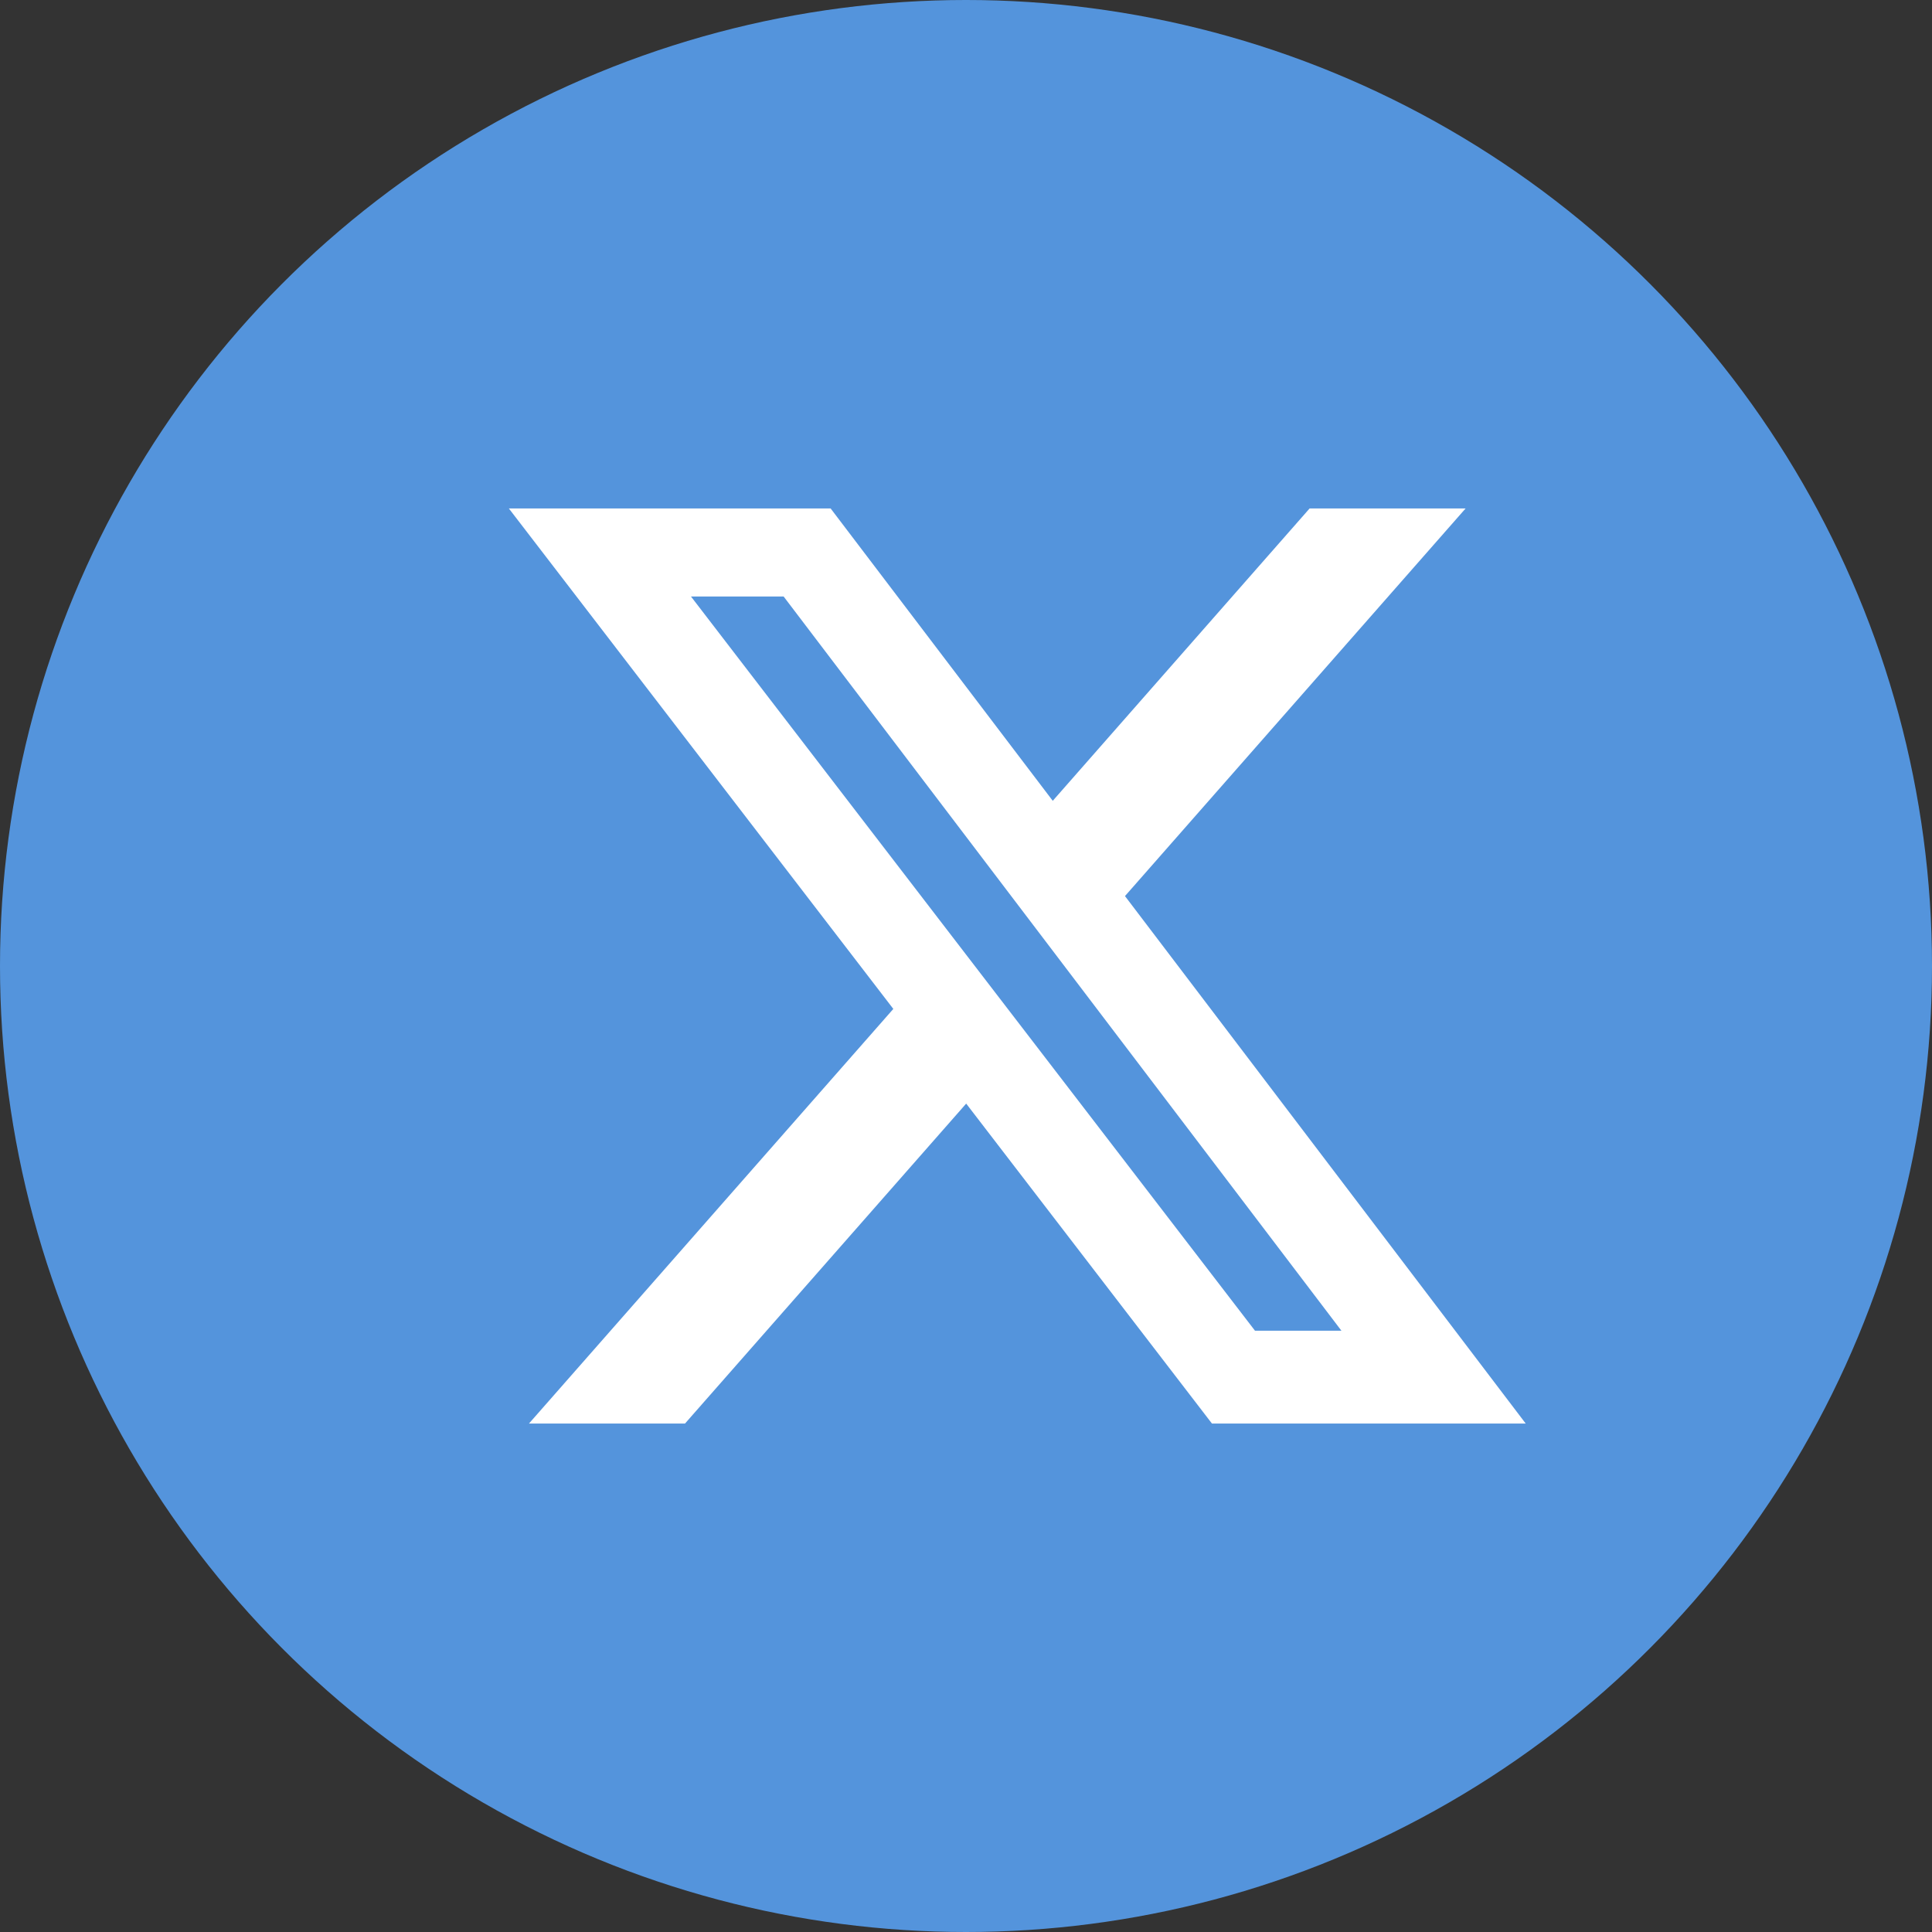
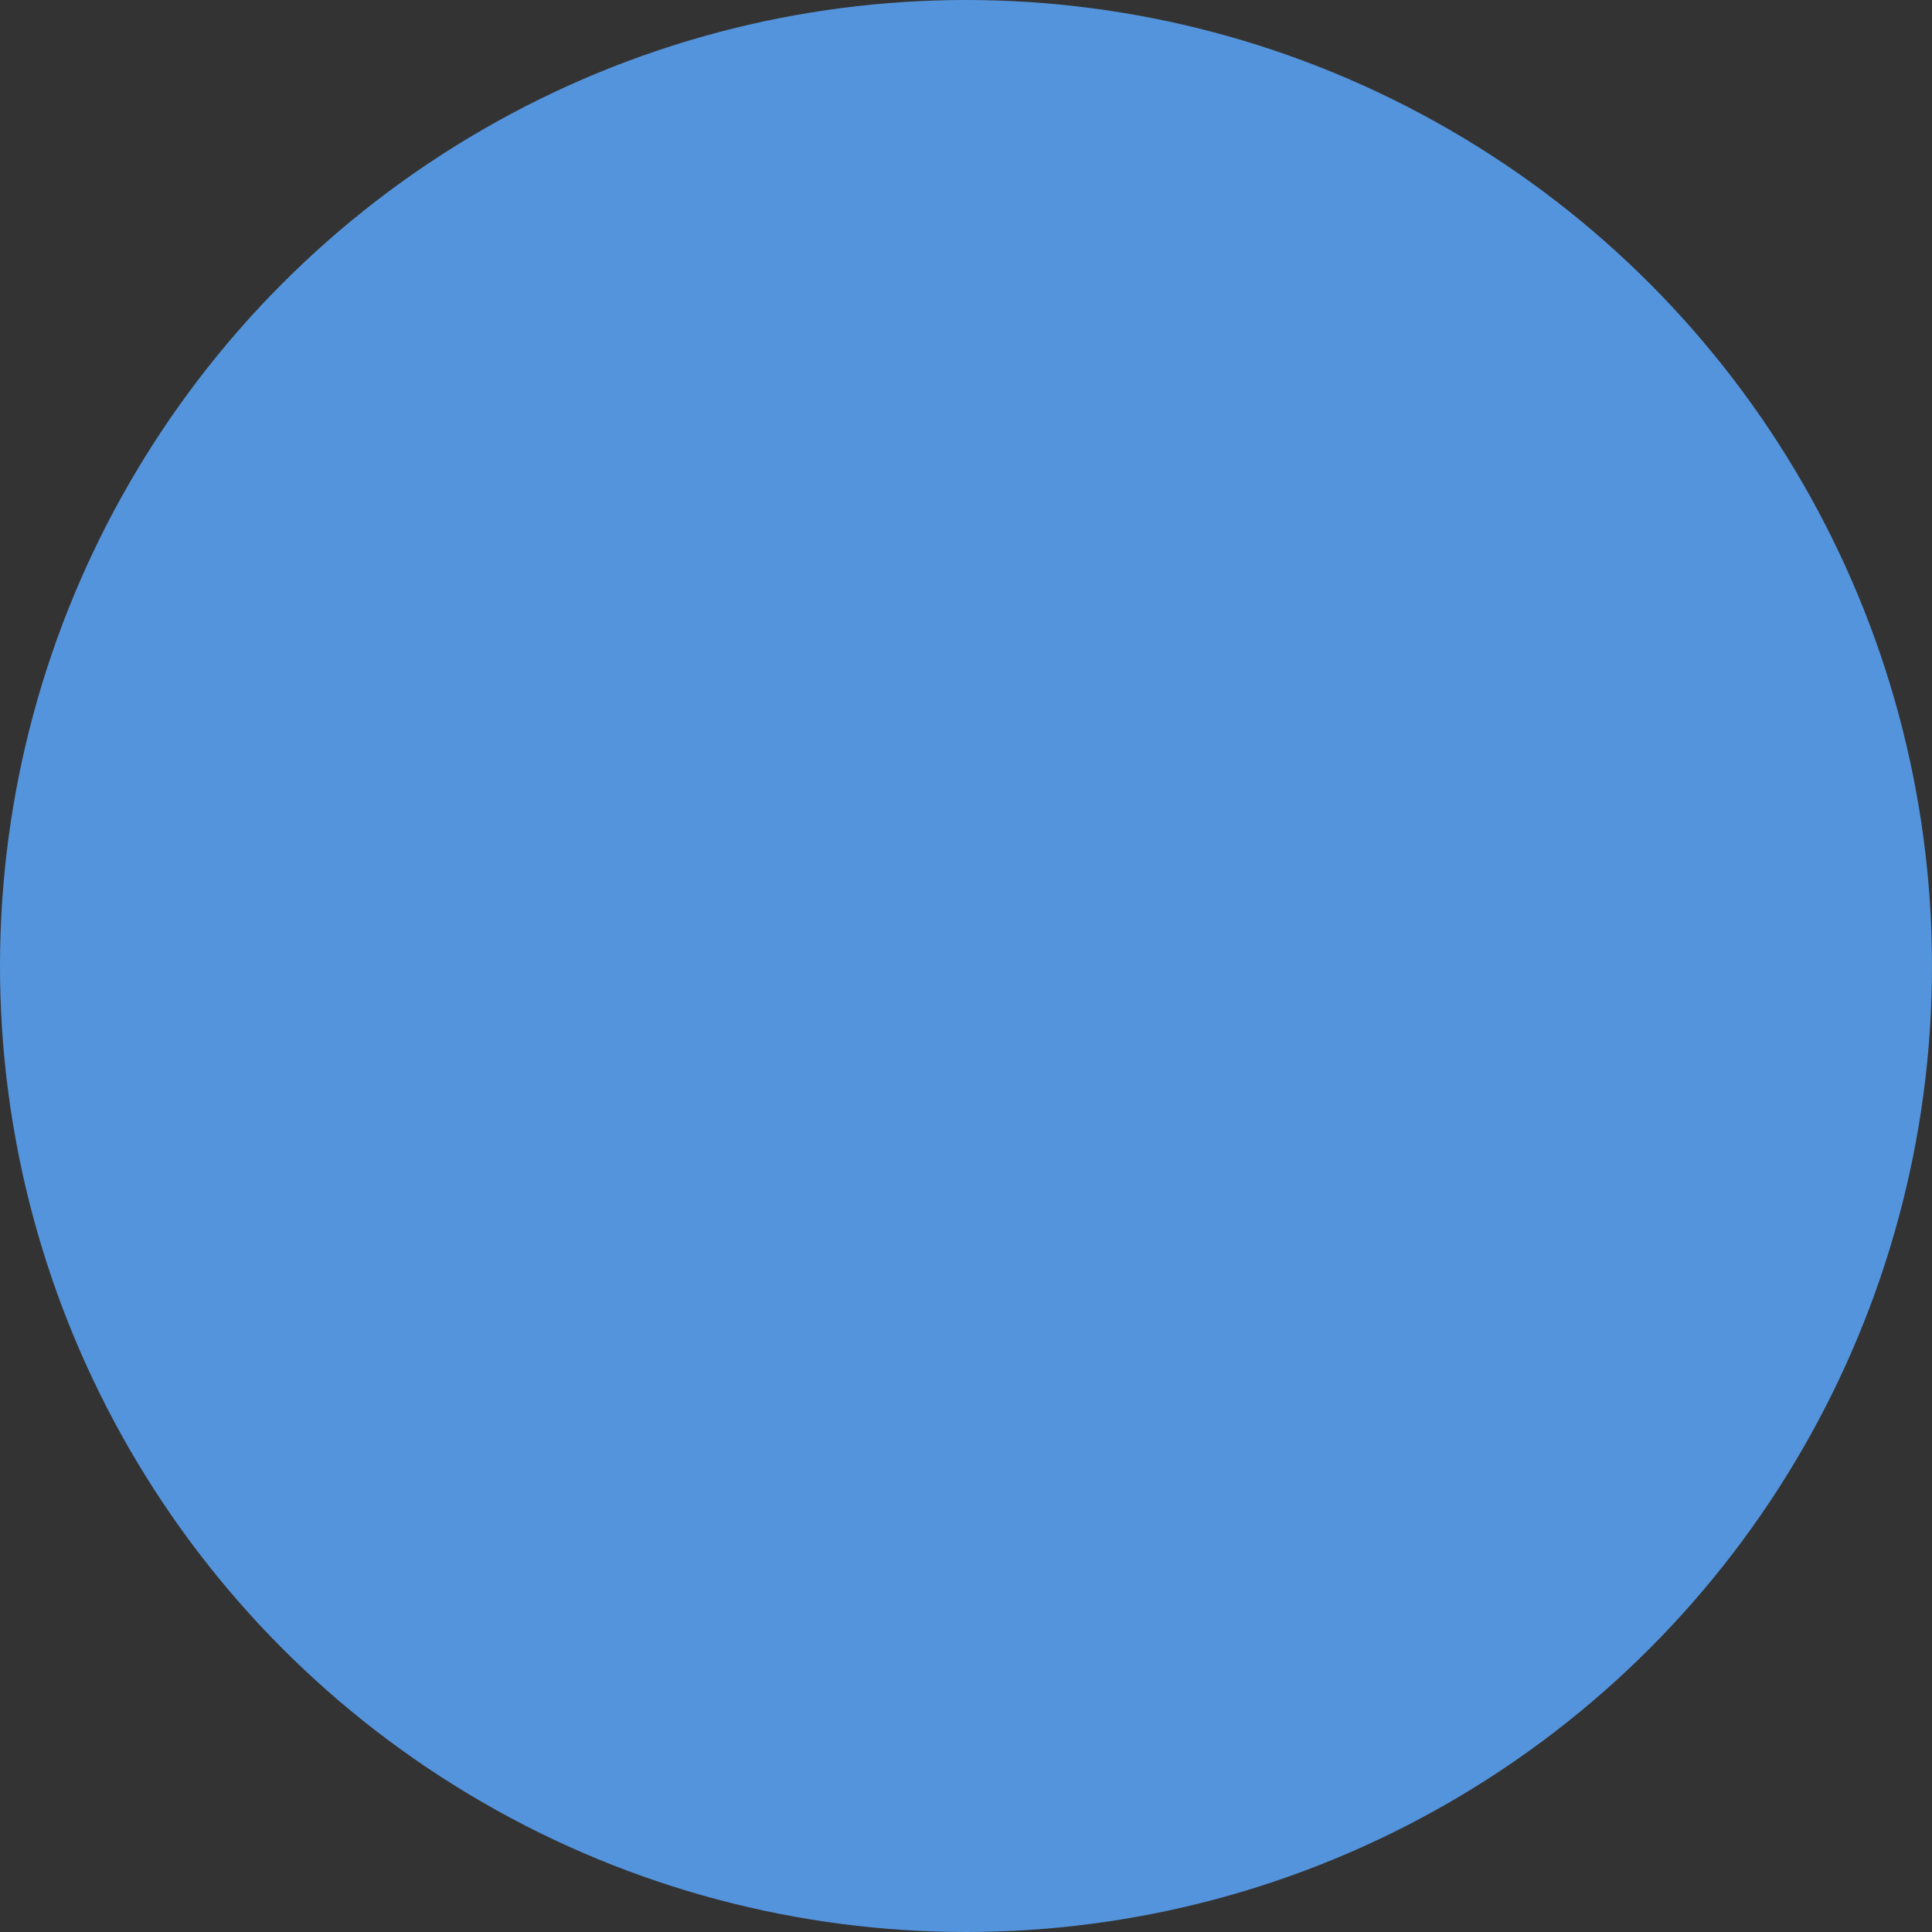
<svg xmlns="http://www.w3.org/2000/svg" width="42" height="42" viewBox="0 0 42 42" fill="none">
  <rect x="0" y="0" width="42" height="42" fill="#333333" stroke="none" />
  <circle cx="21" cy="21" r="21" fill="#5494DC" />
-   <path d="M28.47 11.053H31.861L24.456 19.48L33.168 30.947H26.347L21.004 23.991L14.891 30.947H11.499L19.42 21.933L11.062 11.053H18.057L22.886 17.409L28.47 11.053ZM27.282 28.928H29.161L17.035 12.967H15.021L27.282 28.928Z" fill="white" />
</svg>